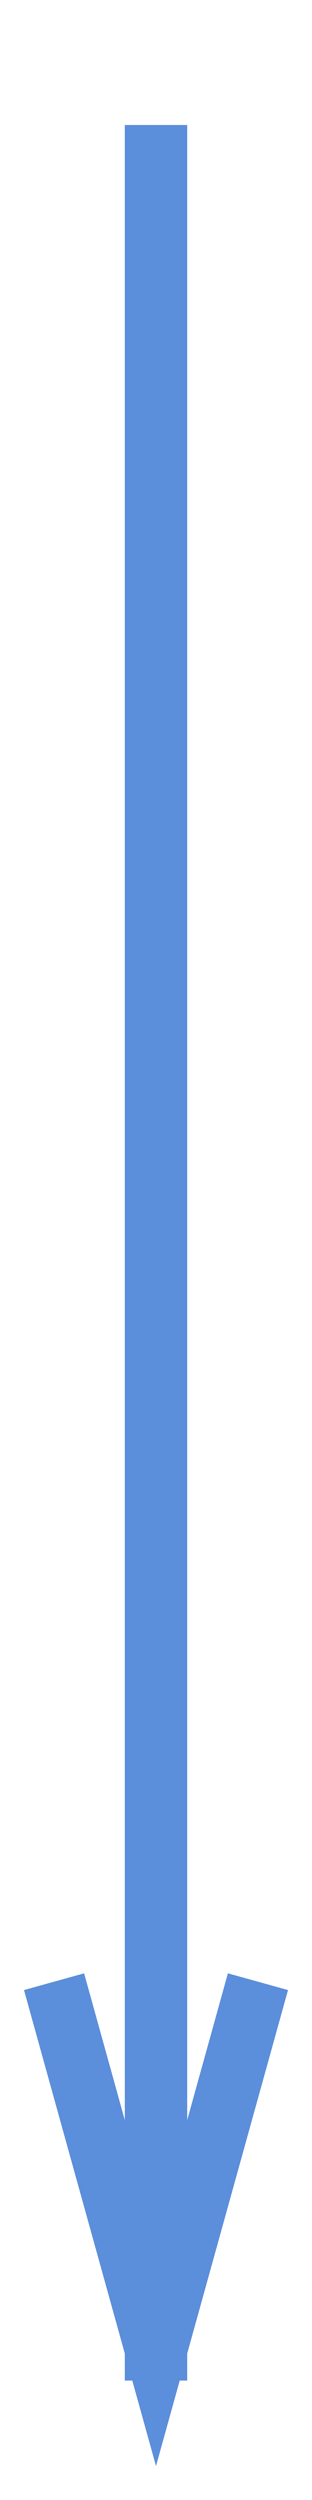
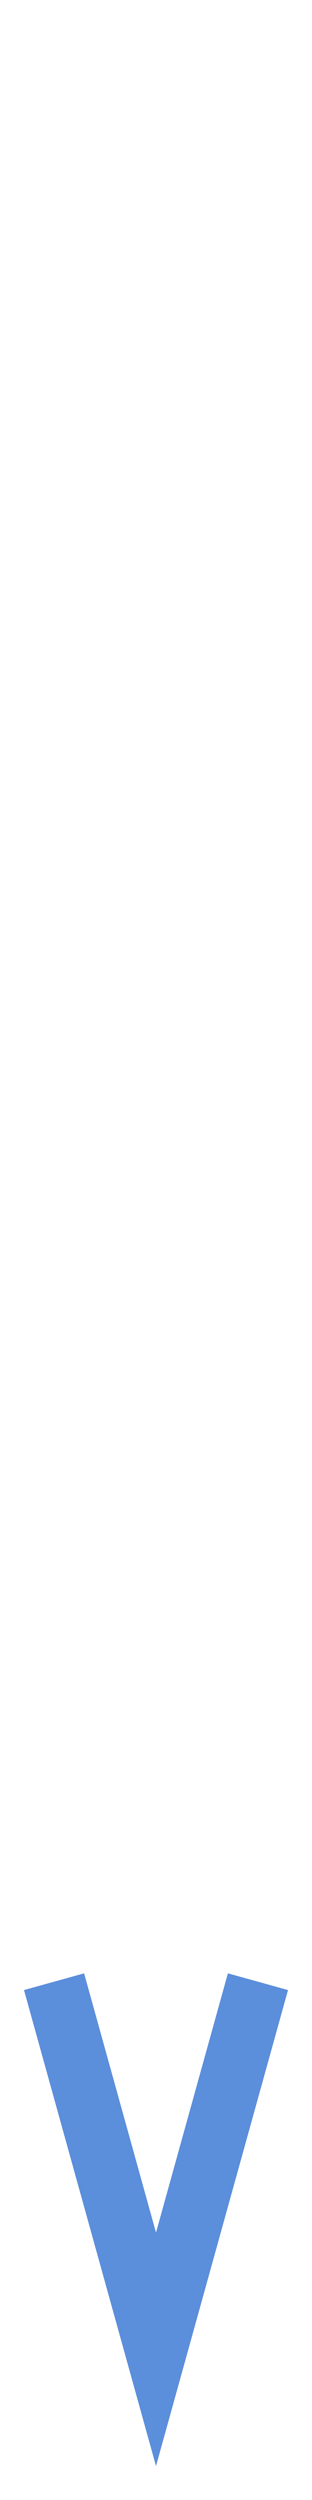
<svg xmlns="http://www.w3.org/2000/svg" width="10px" height="80px" viewBox="0 0 10 80" version="1.1">
  <title>icons / arrow bottom</title>
  <desc>Created with Sketch.</desc>
  <defs />
  <g id="icons-/-arrow-bottom" stroke="none" stroke-width="1" fill="none" fill-rule="evenodd" stroke-linecap="square">
-     <path d="M5,75.178 L5,5" stroke="#5B8EDB" stroke-width="2" />
    <path id="icons-/-arrow-bottom-decoration-1" d="M8,64.378 L5,75.178 L2,64.378" stroke="#5B8EDB" stroke-width="2" />
  </g>
</svg>